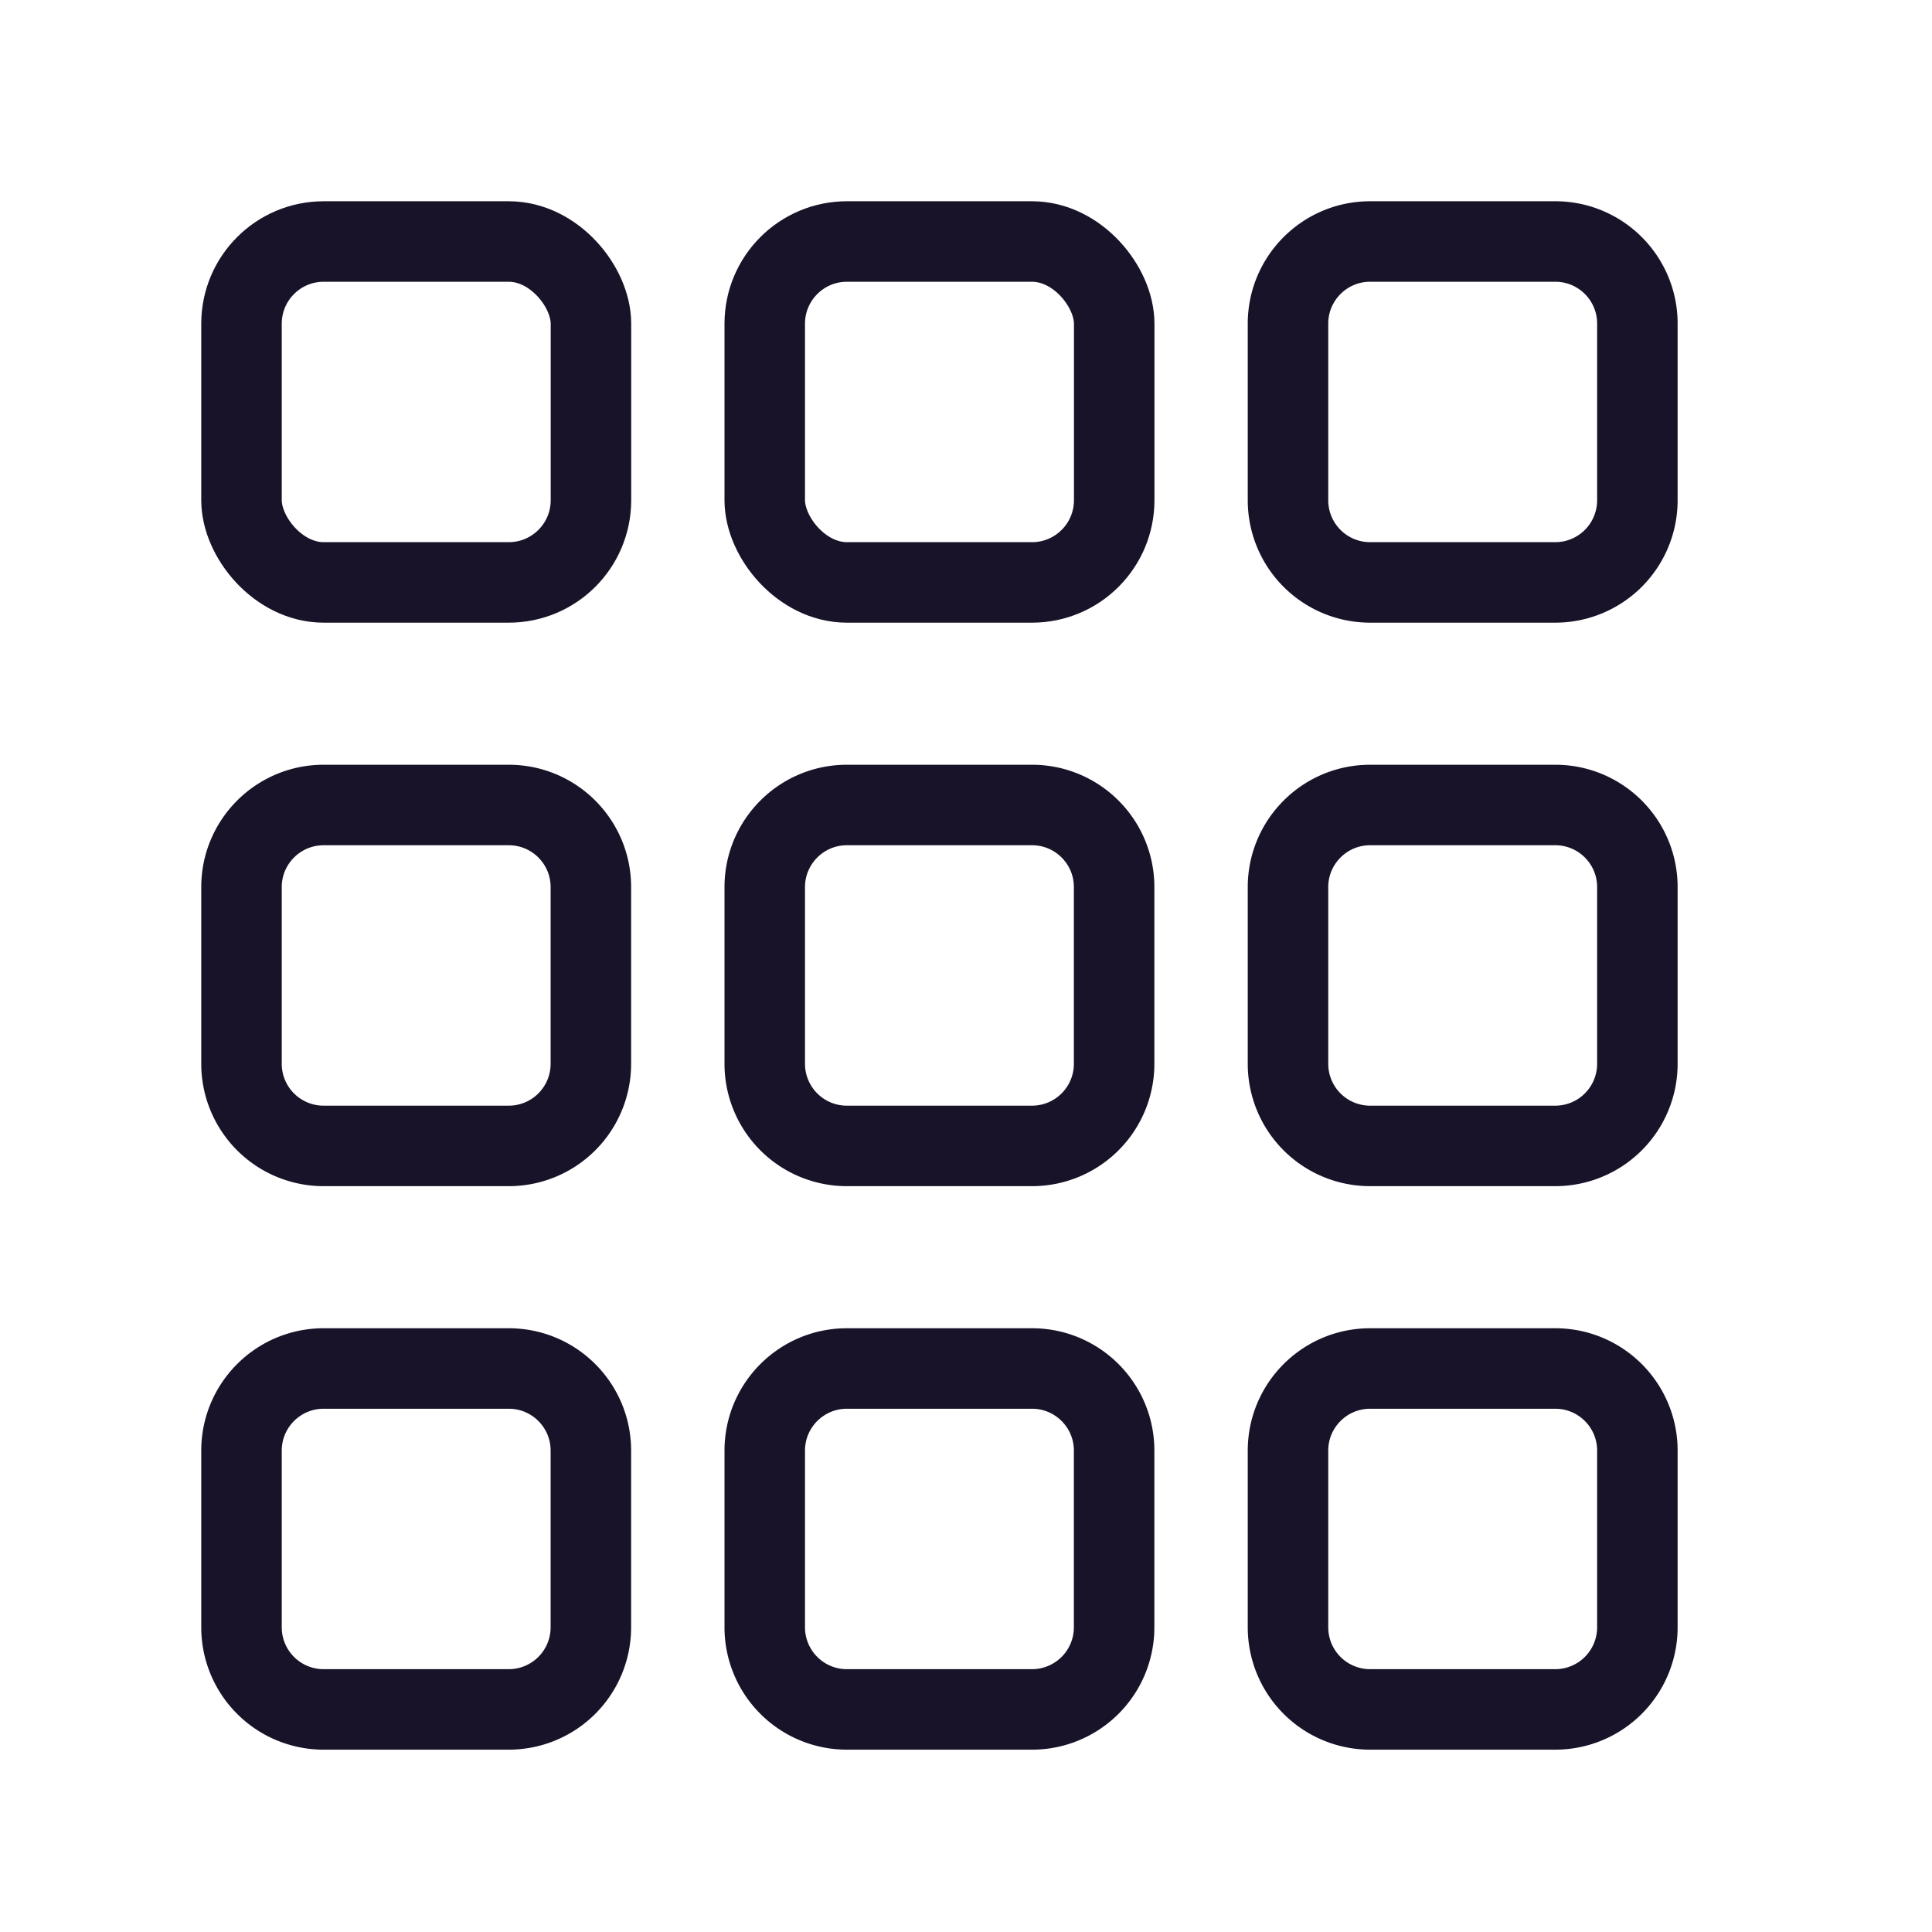
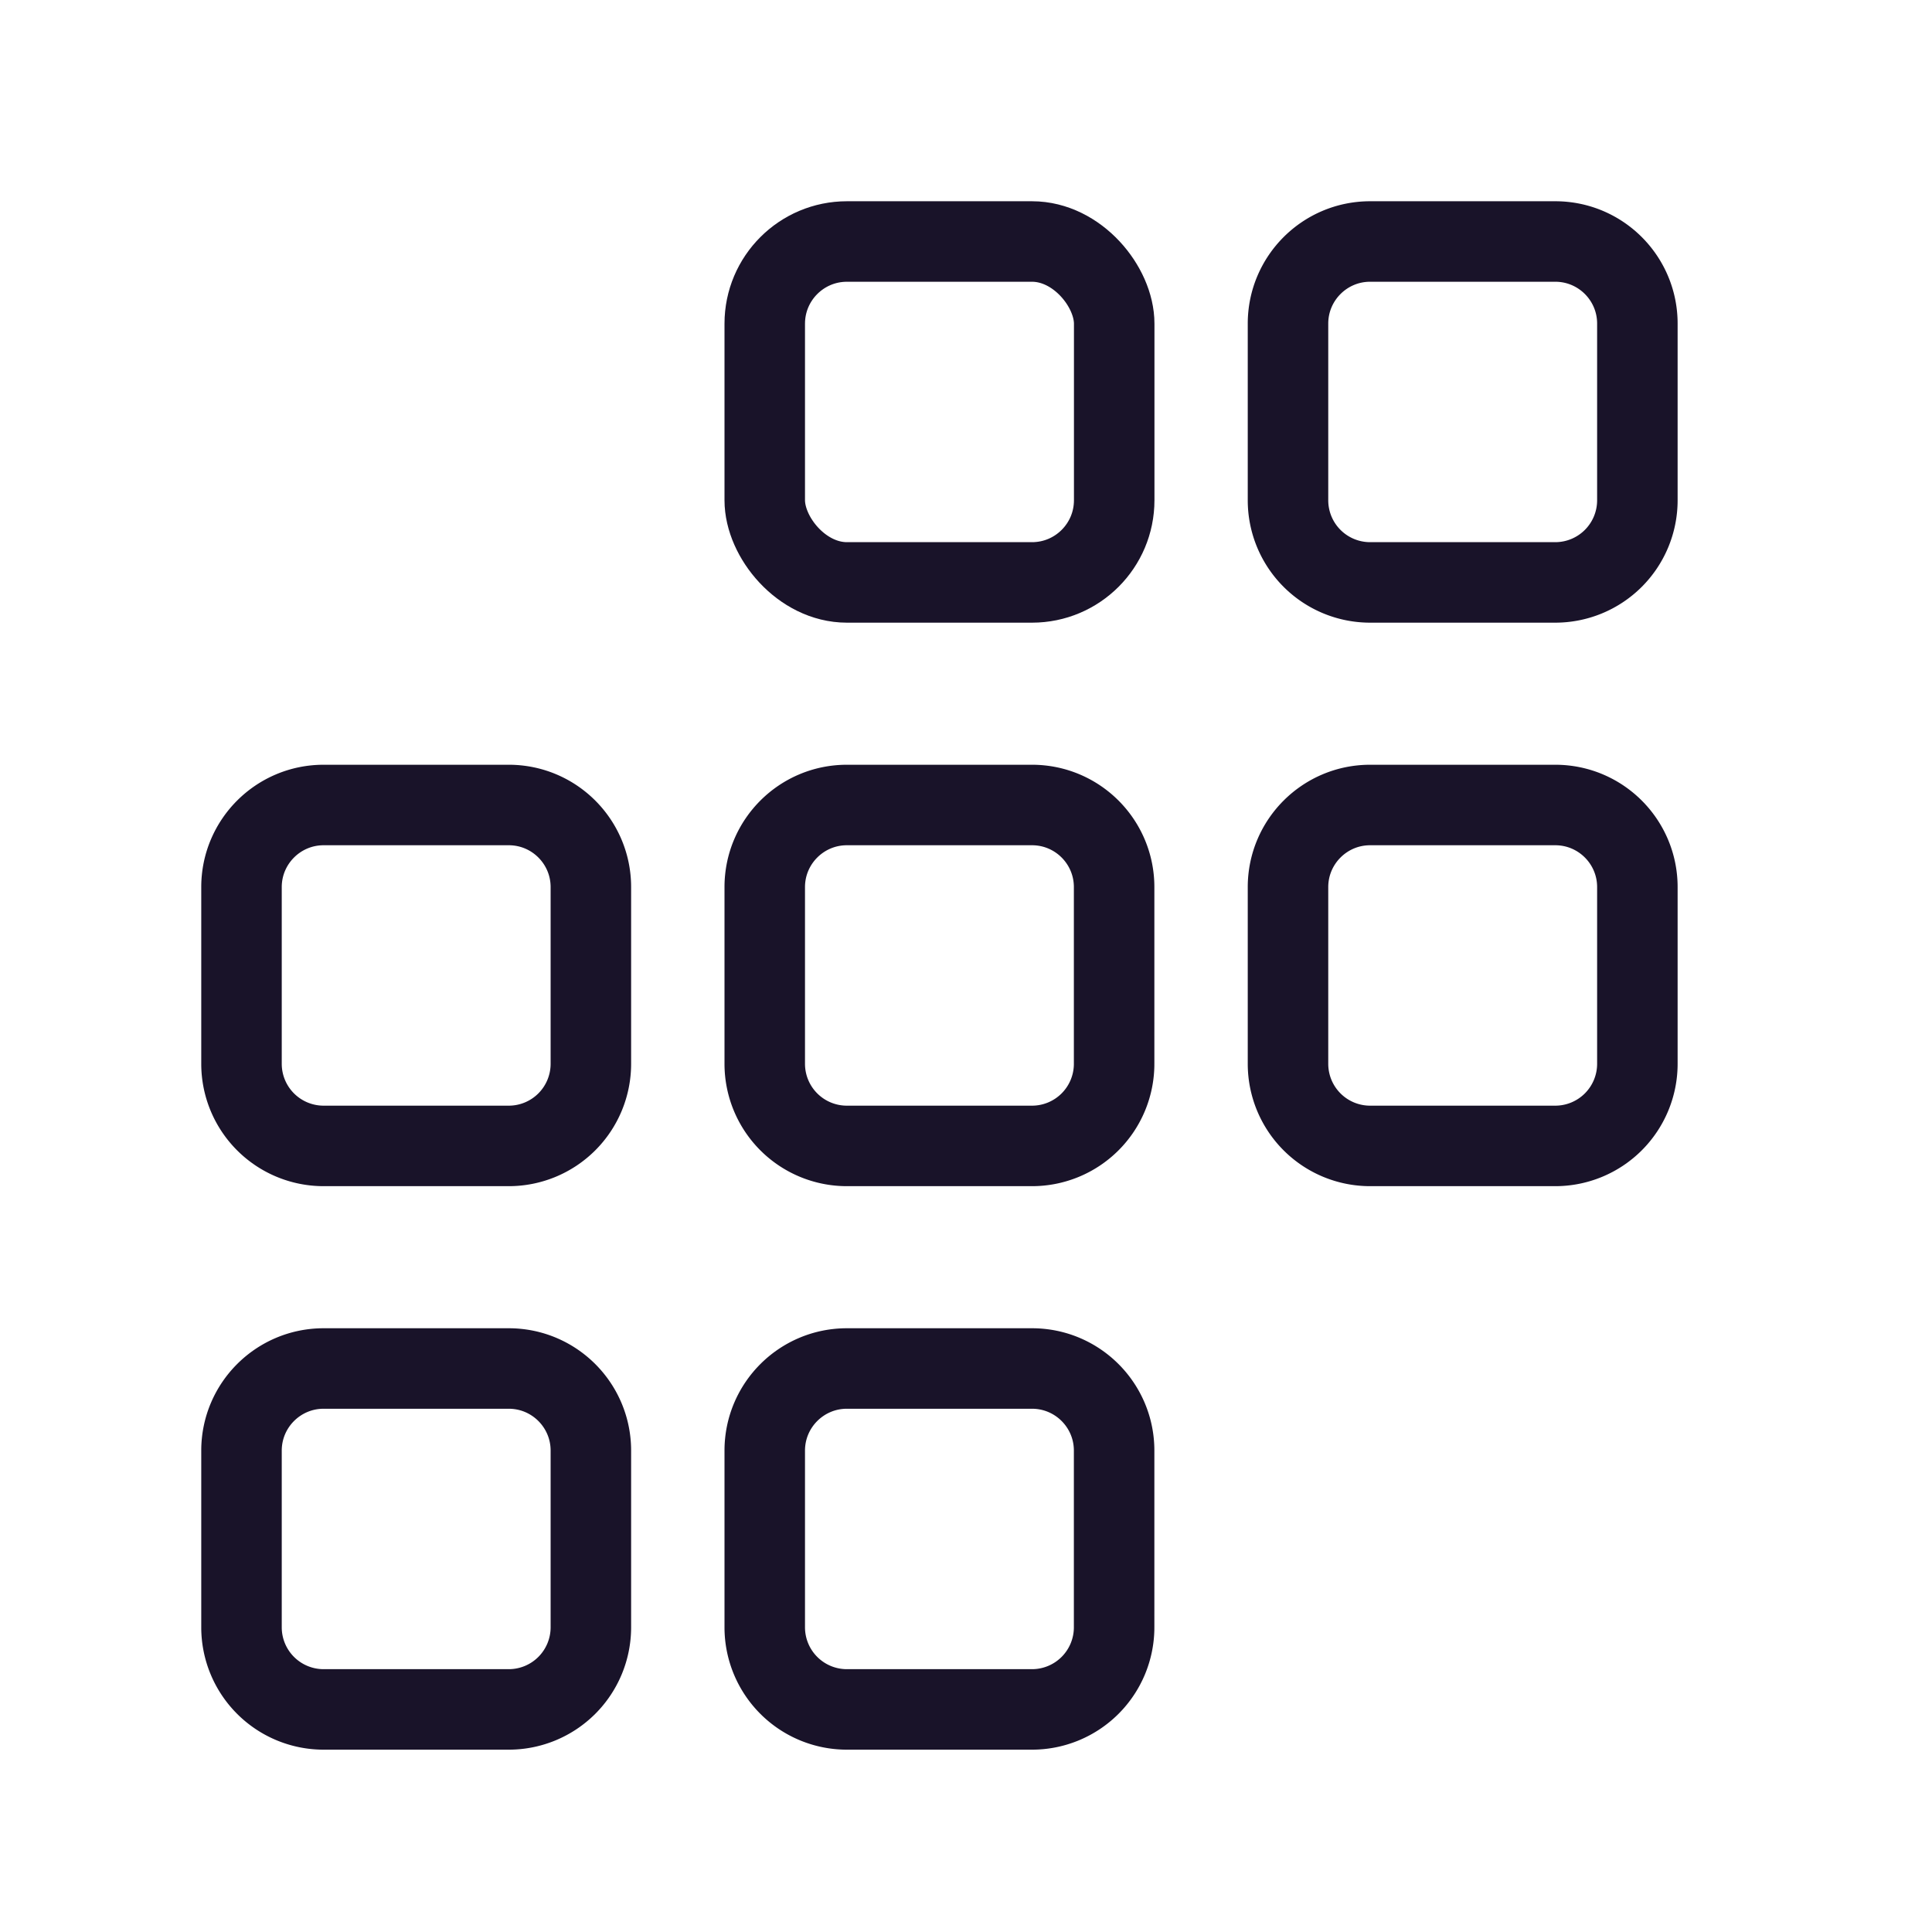
<svg xmlns="http://www.w3.org/2000/svg" width="24" height="24" viewBox="0 0 24 24" fill="none">
-   <rect x="3" y="3" width="4.341" height="4.235" rx="1.021" stroke="#191329" />
  <rect x="9.5" y="3" width="4.341" height="4.235" rx="1.021" stroke="#191329" />
  <path clip-rule="evenodd" d="M3 11.02c0-.563.457-1.02 1.02-1.02h2.3c.564 0 1.02.457 1.02 1.02v2.195a1.02 1.02 0 0 1-1.02 1.02h-2.3A1.02 1.02 0 0 1 3 13.215V11.02zM9.5 11.02c0-.563.457-1.02 1.02-1.02h2.3c.564 0 1.02.457 1.02 1.02v2.195a1.02 1.02 0 0 1-1.02 1.02h-2.3a1.02 1.02 0 0 1-1.02-1.02V11.02zM3 18.02c0-.563.457-1.02 1.02-1.02h2.3c.564 0 1.02.457 1.02 1.02v2.195a1.02 1.02 0 0 1-1.02 1.02h-2.3A1.02 1.02 0 0 1 3 20.215V18.02zM9.5 18.02c0-.563.457-1.02 1.02-1.02h2.3c.564 0 1.02.457 1.02 1.02v2.195a1.02 1.02 0 0 1-1.02 1.02h-2.3a1.02 1.02 0 0 1-1.02-1.02V18.02zM16 4.02c0-.563.457-1.02 1.02-1.02h2.3c.564 0 1.02.457 1.02 1.02v2.195a1.02 1.02 0 0 1-1.02 1.02h-2.3A1.02 1.02 0 0 1 16 6.215V4.02zM16 11.02c0-.563.457-1.02 1.02-1.02h2.3c.564 0 1.02.457 1.02 1.02v2.195a1.02 1.02 0 0 1-1.02 1.02h-2.3a1.02 1.02 0 0 1-1.02-1.02V11.02z" stroke="#191329" />
-   <path clip-rule="evenodd" d="M16 18.02c0-.563.457-1.02 1.02-1.02h2.3c.564 0 1.02.457 1.02 1.02v2.195a1.02 1.02 0 0 1-1.02 1.02h-2.3a1.02 1.02 0 0 1-1.02-1.02V18.02z" stroke="#191329" />
</svg>